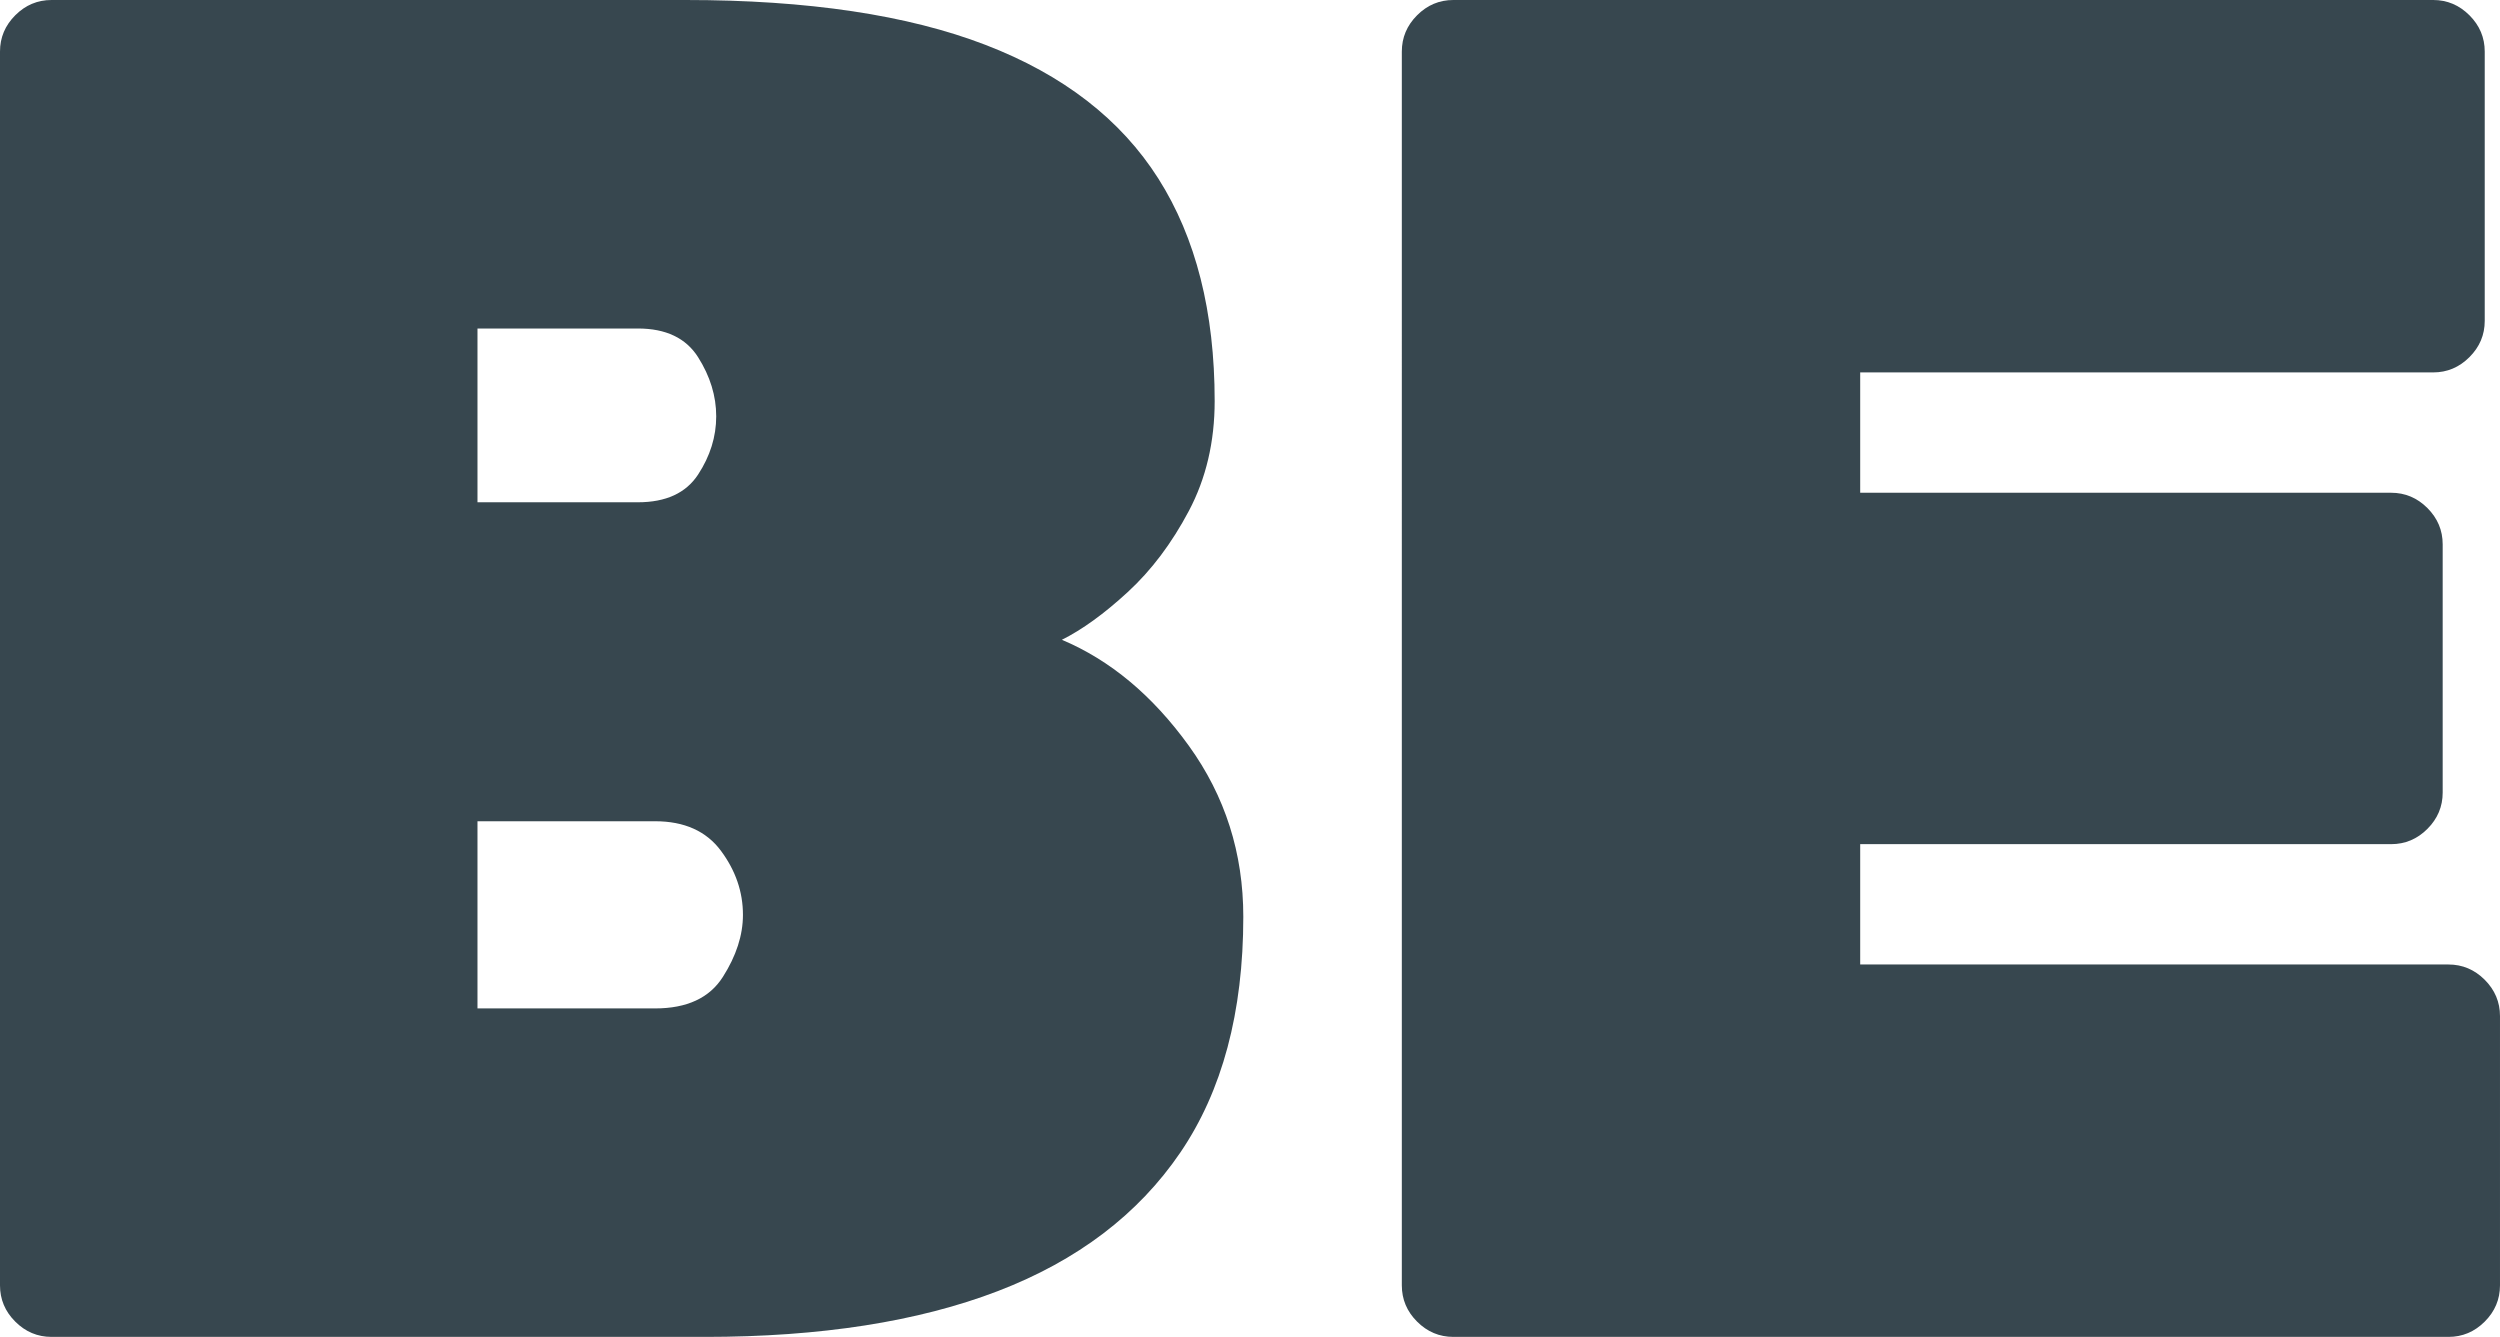
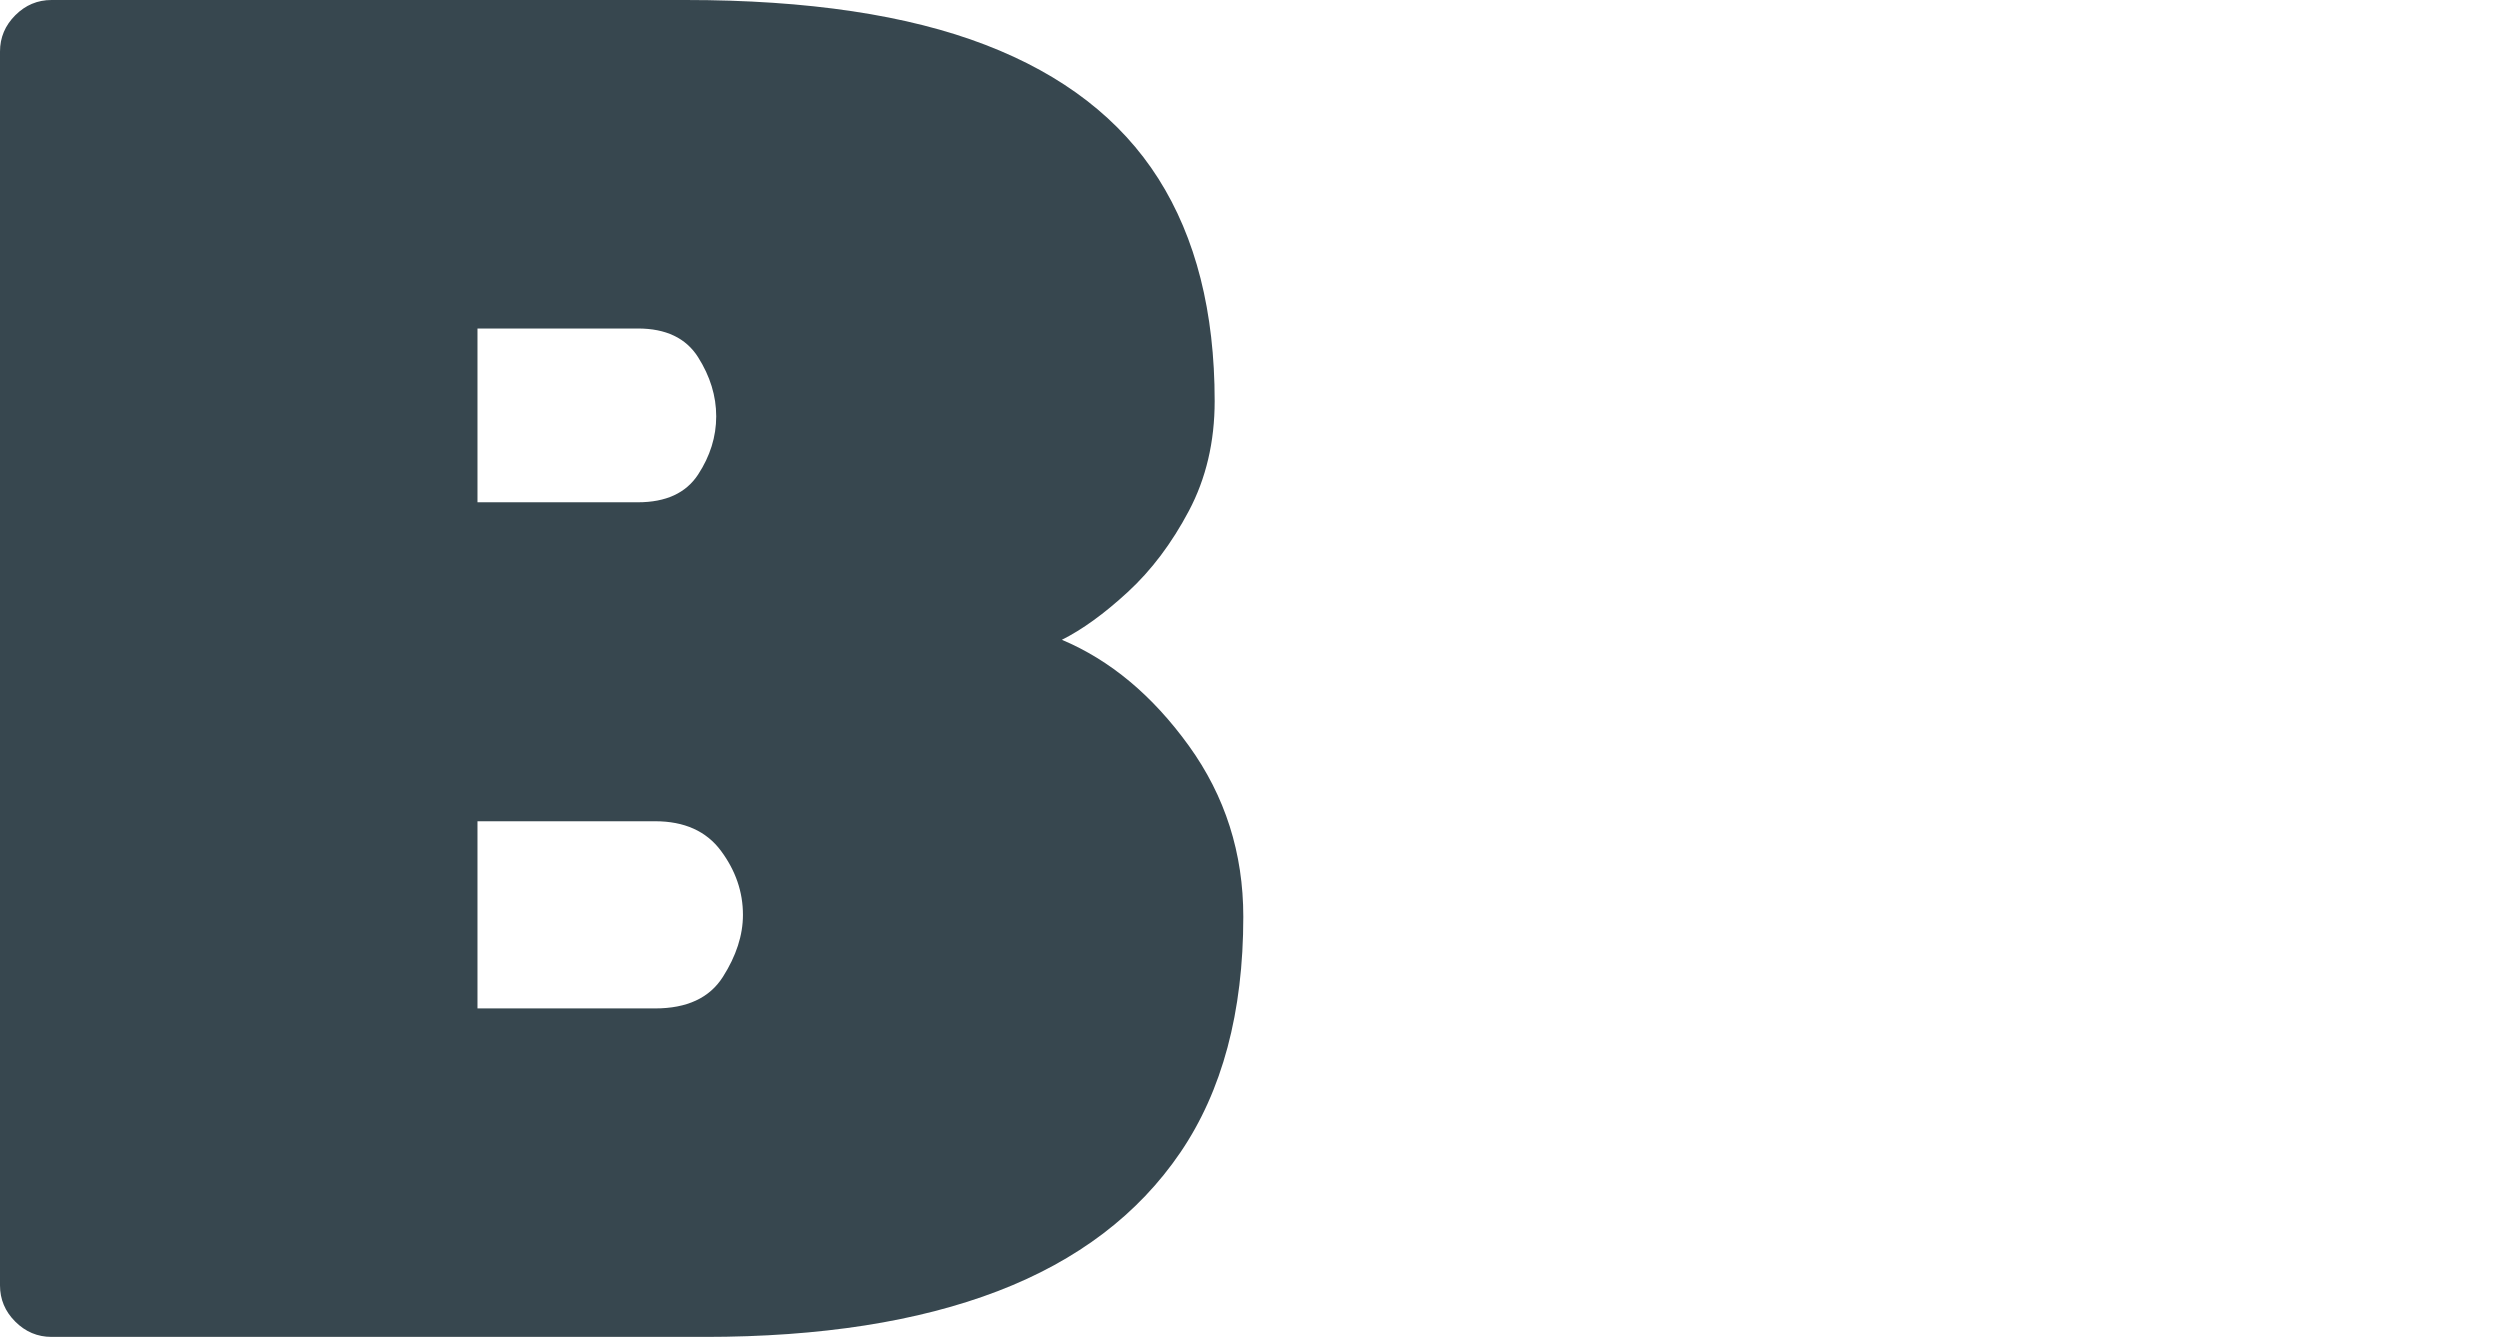
<svg xmlns="http://www.w3.org/2000/svg" id="Layer_2" data-name="Layer 2" viewBox="0 0 1483.14 793.12">
  <defs>
    <style>
      .cls-1 {
        fill: #37474f;
        stroke-width: 0px;
      }
    </style>
  </defs>
  <g id="Layer_3" data-name="Layer 3">
    <g>
      <path class="cls-1" d="M30.59,793.12c-8.31,0-15.5-3.02-21.53-9.06-6.05-6.03-9.06-13.22-9.06-21.53V30.59c0-8.31,3.02-15.48,9.06-21.53S22.28,0,30.59,0h376.17c72.5,0,131.8,8.88,177.88,26.62s80.27,44.19,102.55,79.31,33.42,79.12,33.42,132c0,24.19-5.11,45.91-15.3,65.16-10.2,19.27-22.3,35.31-36.27,48.16s-27,22.28-39.08,28.31c28.7,12.09,53.81,33.06,75.34,62.89,21.53,29.84,32.3,63.64,32.3,101.41,0,56.66-12.47,103.3-37.39,139.92-24.94,36.64-61,64.03-108.2,82.16-47.22,18.12-105.19,27.19-173.92,27.19H30.59ZM283.27,297.98h95.17c16.61,0,28.5-5.47,35.69-16.42,7.17-10.94,10.77-22.47,10.77-34.56s-3.59-23.78-10.77-35.11c-7.19-11.33-19.08-17-35.69-17h-95.17v103.09ZM283.27,598.25h105.38c18.88,0,32.27-6.22,40.2-18.69s11.91-24.75,11.91-36.84c0-13.59-4.34-26.23-13.03-37.95-8.69-11.7-21.72-17.56-39.08-17.56h-105.38v111.05Z" />
-       <path class="cls-1" d="M862.23,793.12c-8.31,0-15.5-3.02-21.53-9.06-6.05-6.03-9.06-13.22-9.06-21.53V30.59c0-8.31,3.02-15.48,9.06-21.53s13.22-9.06,21.53-9.06h581.25c8.3,0,15.47,3.03,21.52,9.06,6.05,6.05,9.08,13.22,9.08,21.53v159.77c0,8.31-3.03,15.48-9.08,21.52-6.05,6.05-13.22,9.06-21.52,9.06h-339.91v71.39h314.97c8.31,0,15.48,3.03,21.53,9.06,6.03,6.05,9.06,13.22,9.06,21.53v147.3c0,8.31-3.03,15.48-9.06,21.52s-13.22,9.06-21.53,9.06h-314.97v71.39h348.97c8.31,0,15.48,3.03,21.53,9.06,6.03,6.05,9.06,13.22,9.06,21.53v159.75c0,8.31-3.03,15.5-9.06,21.53s-13.22,9.06-21.53,9.06h-590.31Z" />
    </g>
  </g>
</svg>